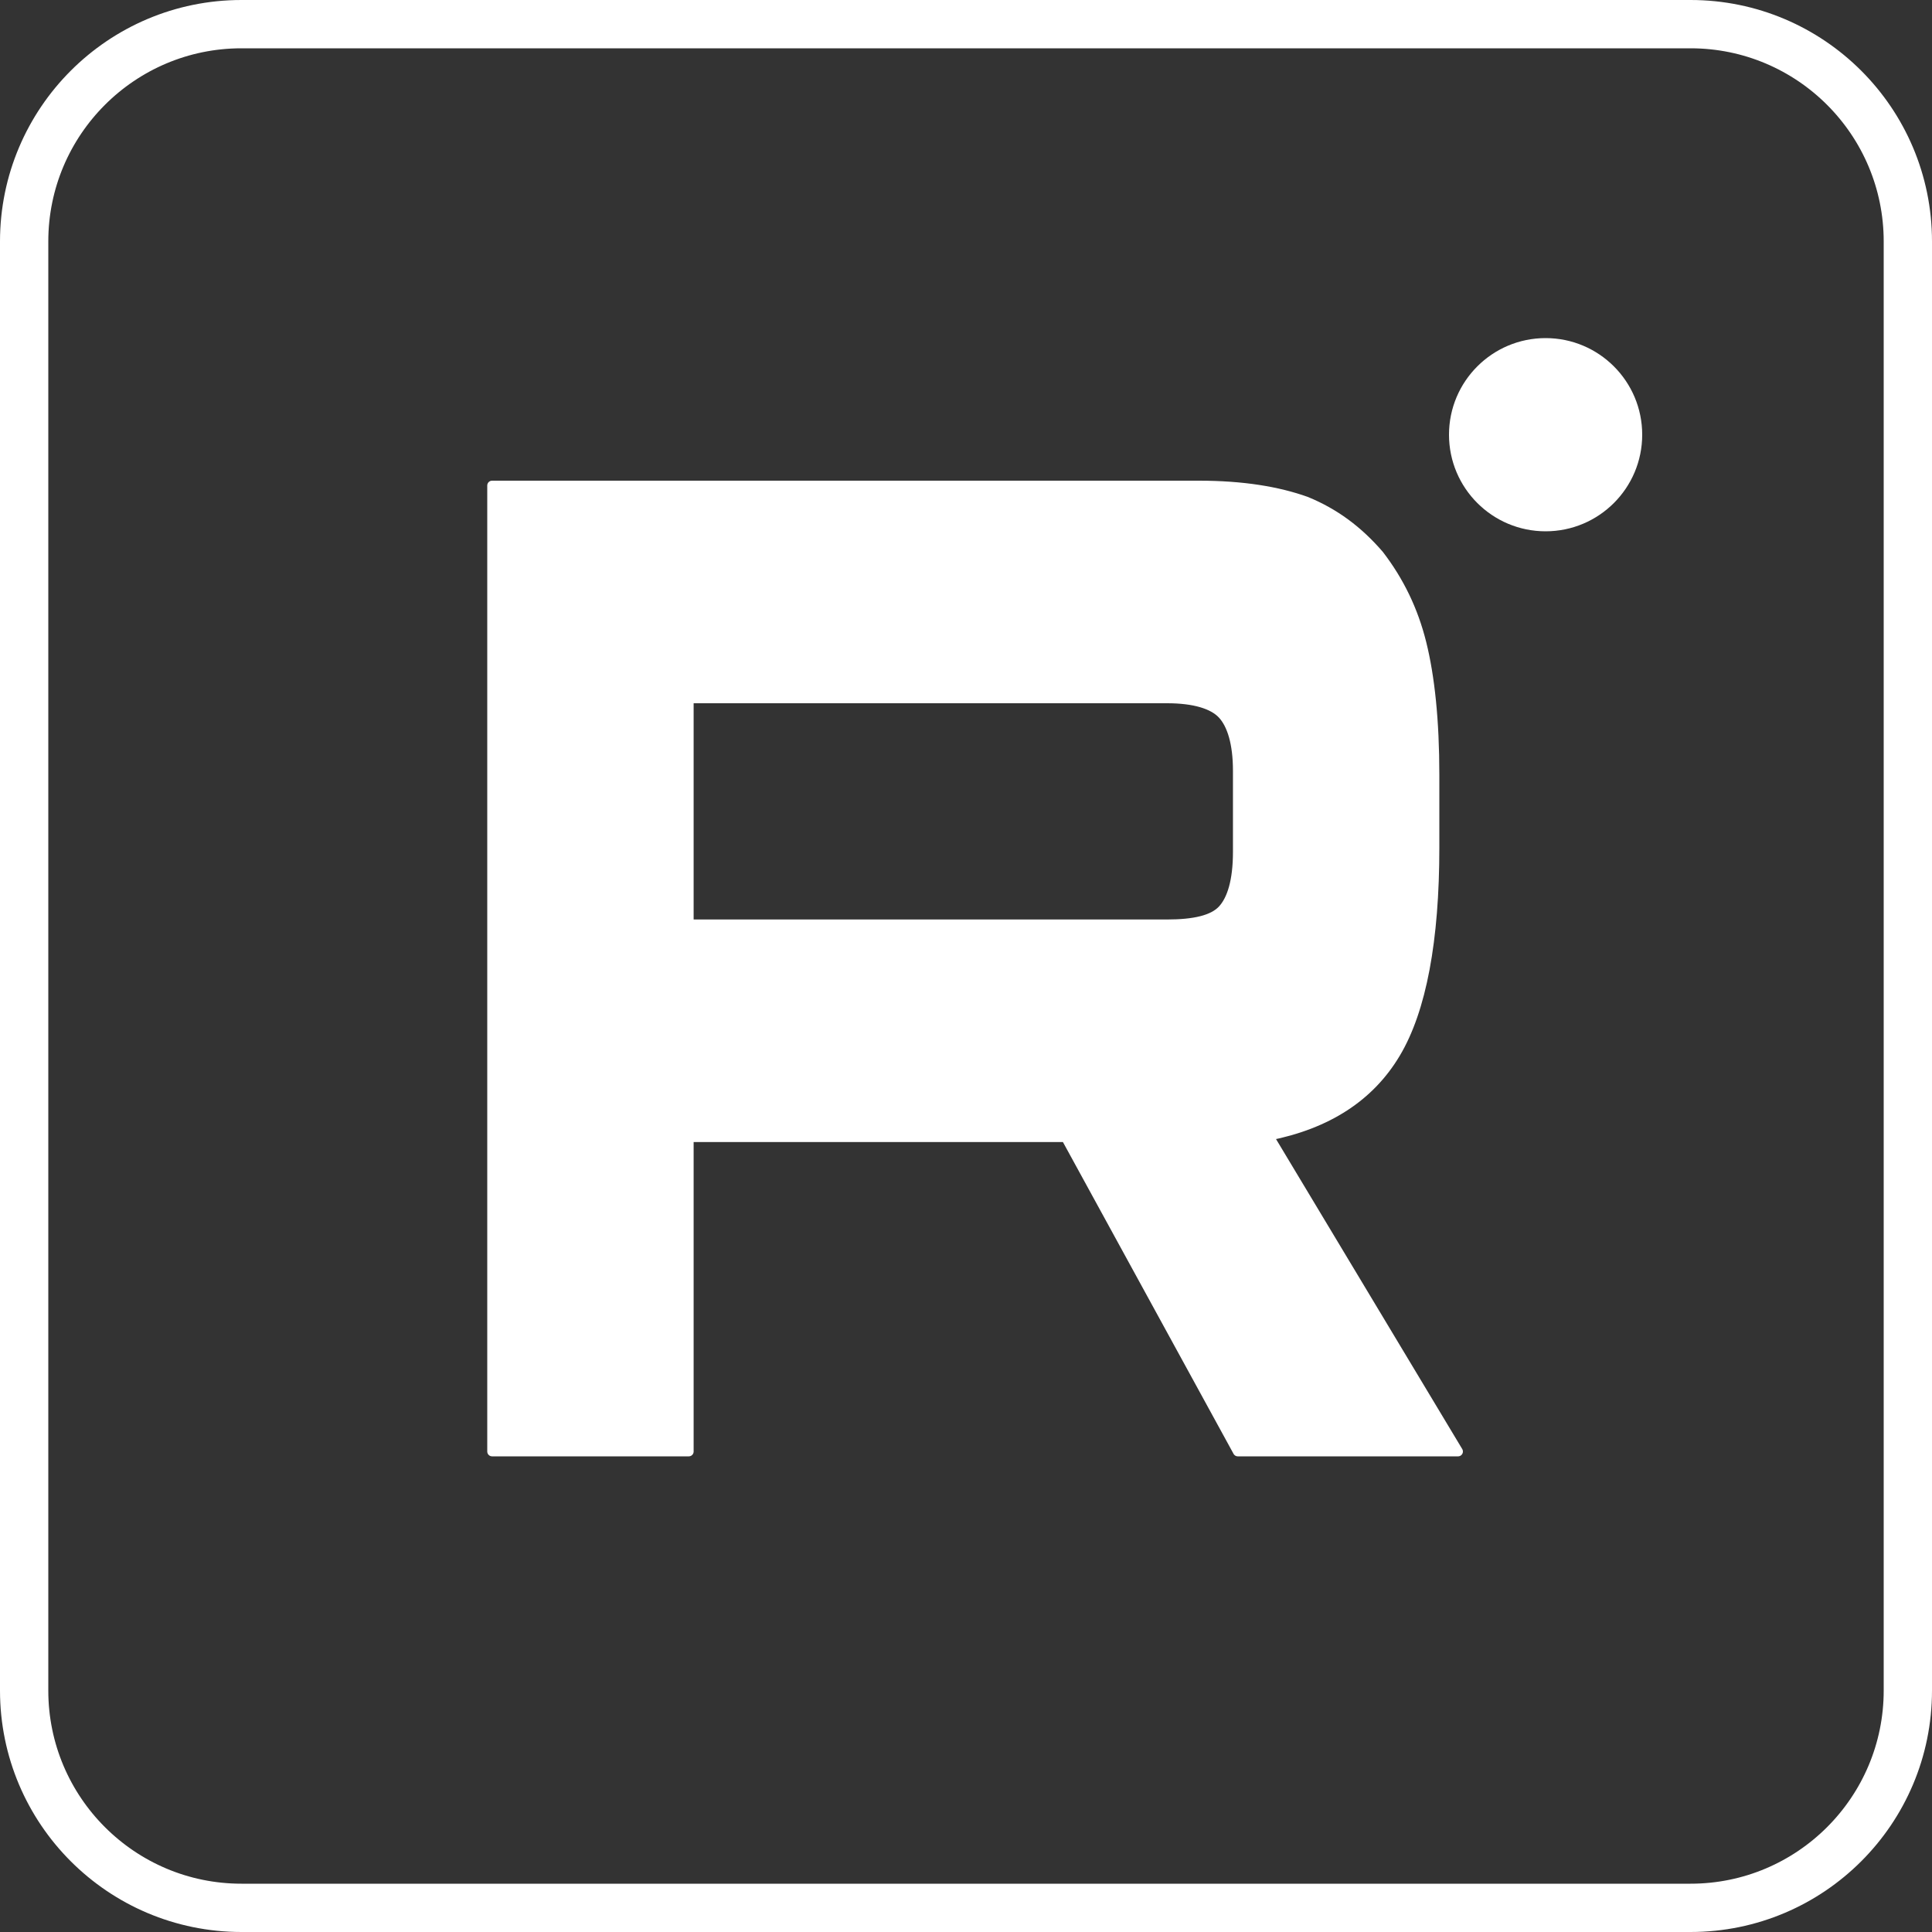
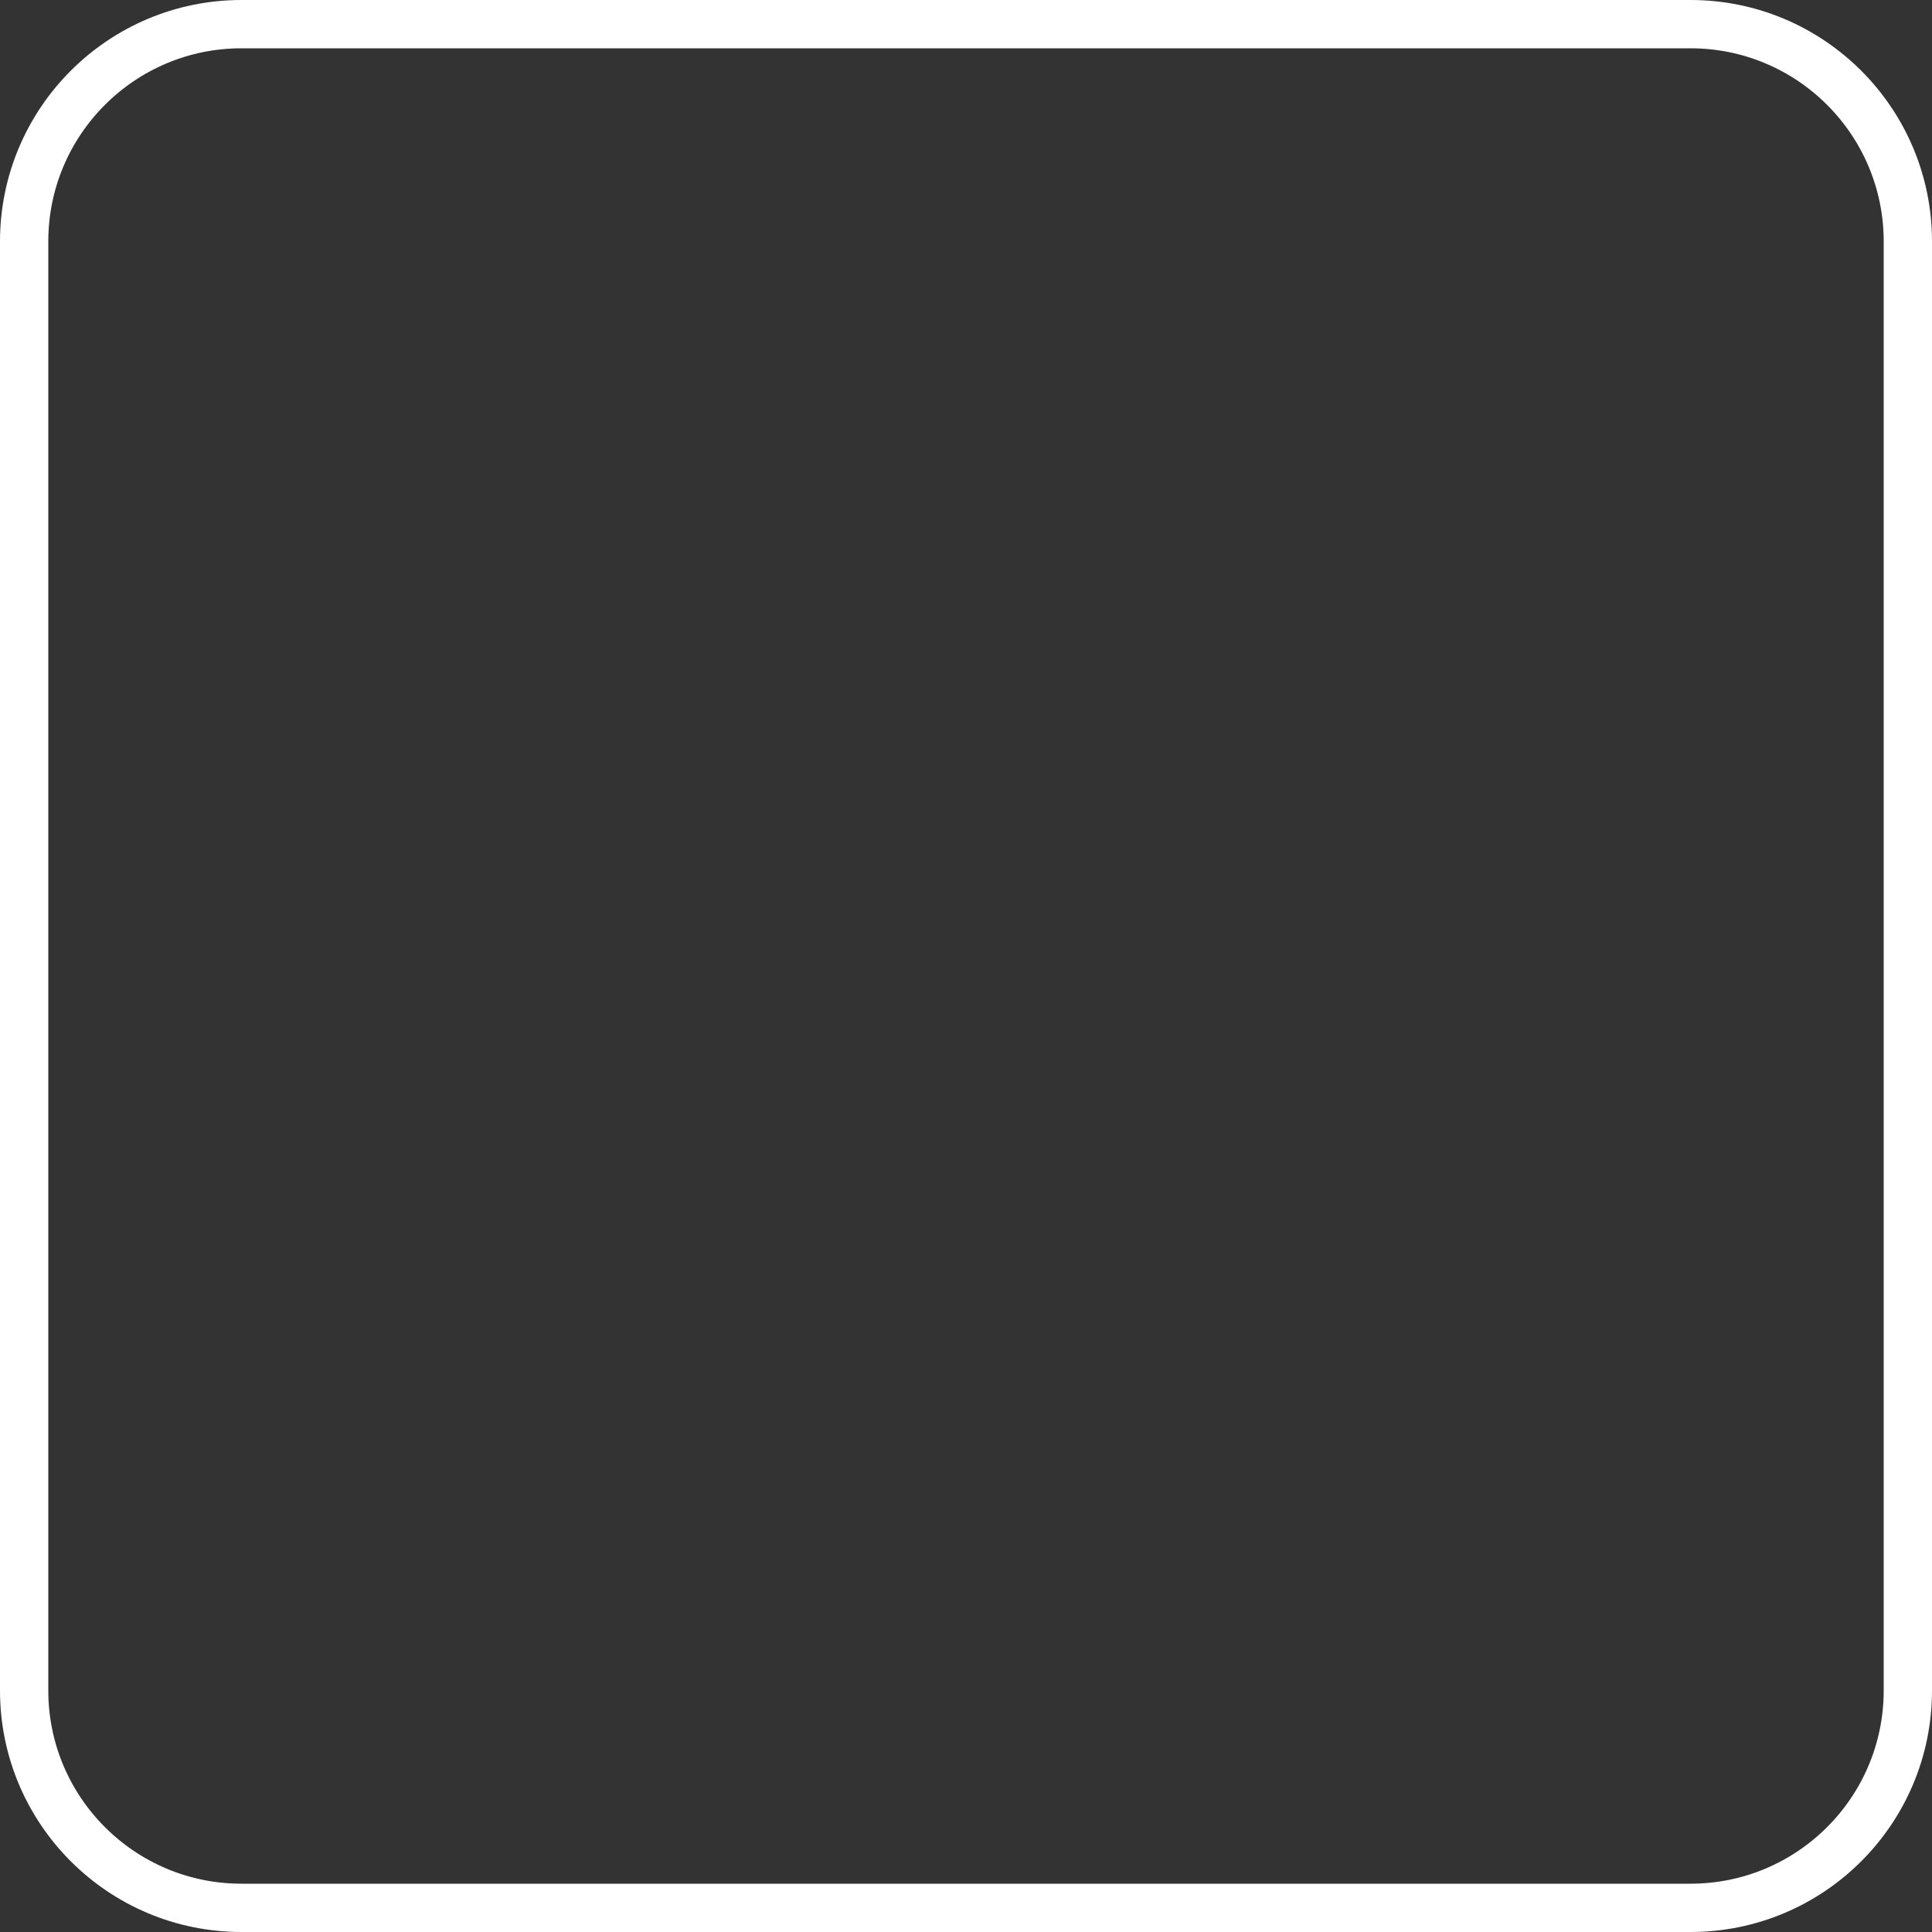
<svg xmlns="http://www.w3.org/2000/svg" width="40" height="40" viewBox="0 0 40 40" fill="none">
  <rect x="0" y="0" width="40" height="40" fill="#333333" stroke="none" />
-   <path d="M24.822 10.052H10.188V30.052H14.261V23.545H22.066L25.627 30.052H30.188L26.261 23.515C27.481 23.275 28.359 22.706 28.895 21.806C29.432 20.907 29.7 19.467 29.7 17.548V16.049C29.7 14.909 29.603 14.01 29.432 13.32C29.261 12.631 28.968 12.031 28.554 11.491C28.115 10.981 27.627 10.622 27.042 10.382C26.456 10.172 25.725 10.052 24.822 10.052ZM24.164 19.137H14.261V14.46H24.164C24.725 14.46 25.115 14.579 25.31 14.789C25.505 14.999 25.627 15.389 25.627 15.959V17.638C25.627 18.238 25.505 18.627 25.31 18.837C25.115 19.047 24.725 19.137 24.164 19.137Z" fill="white" stroke="white" stroke-width="0.2" stroke-linecap="round" stroke-linejoin="round" />
  <path d="M35 0.5H5C2.515 0.5 0.5 2.515 0.5 5V35C0.5 37.485 2.515 39.5 5 39.5H35C37.485 39.5 39.5 37.485 39.5 35V5C39.5 2.515 37.485 0.5 35 0.5Z" stroke="white" />
-   <path d="M32 11C33.104 11 34 10.105 34 9C34 7.895 33.104 7 32 7C30.896 7 30 7.895 30 9C30 10.105 30.896 11 32 11Z" fill="white" />
</svg>